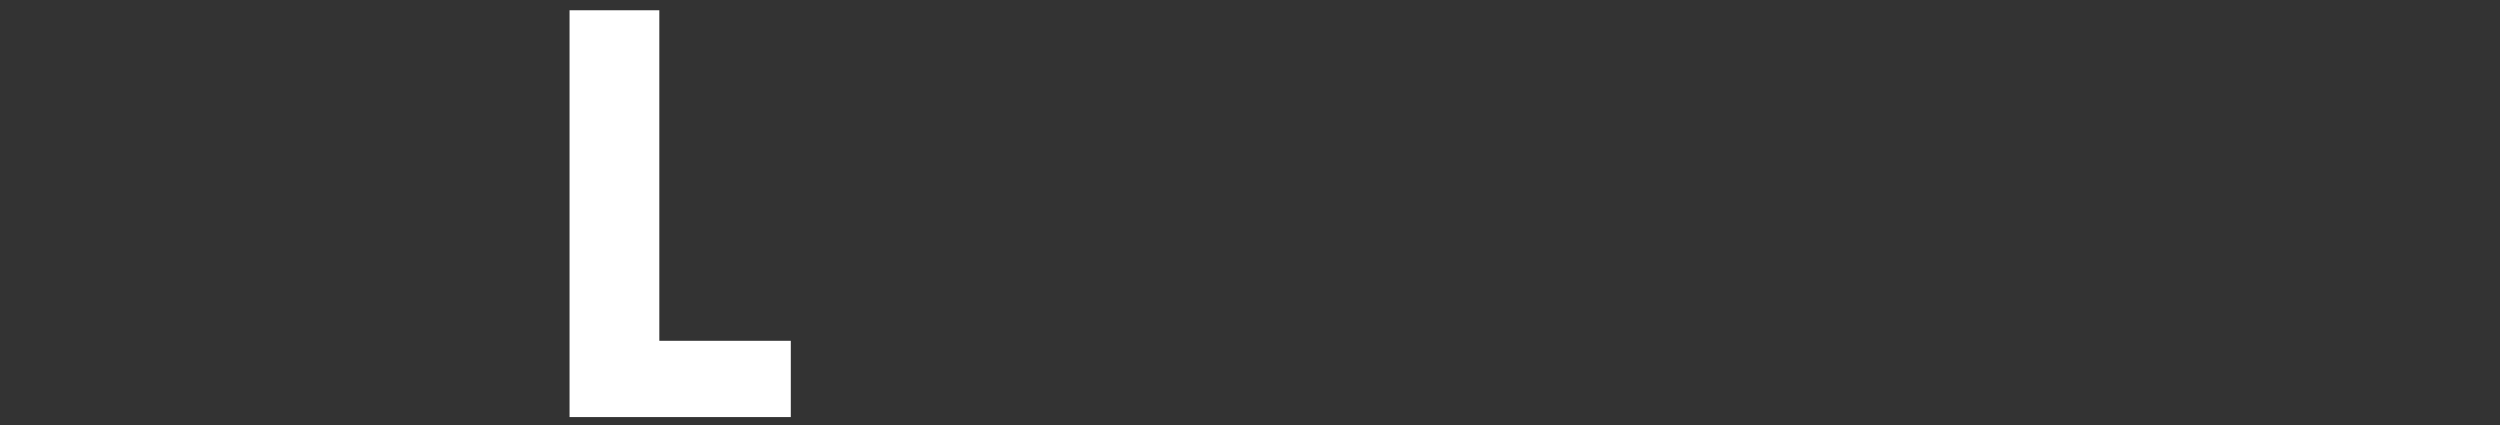
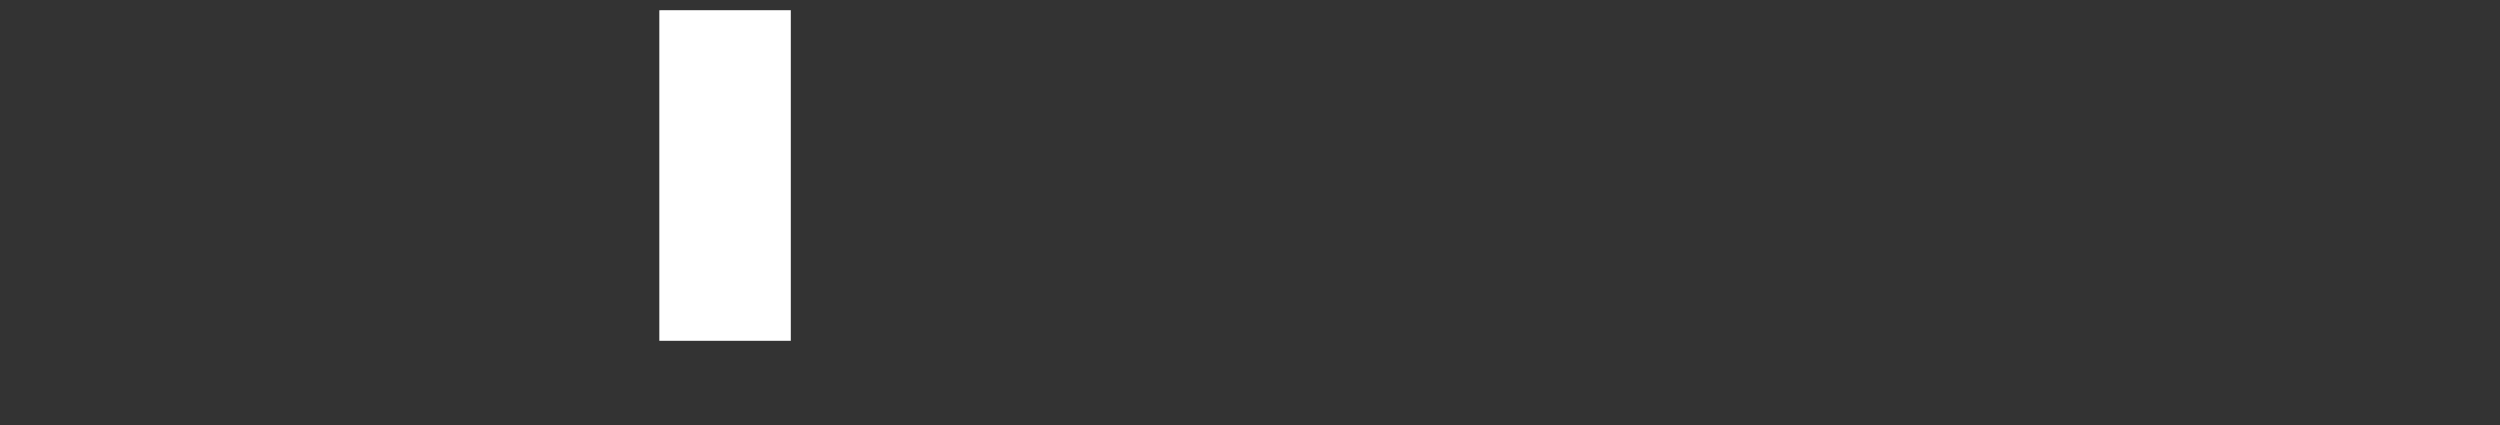
<svg xmlns="http://www.w3.org/2000/svg" width="100" height="17" viewBox="0 0 100 17" fill="none">
  <rect x="0" y="0" width="100" height="17" fill="#333333" stroke="none" />
-   <path d="M22.786 0.411H26.373V13.632H31.632V16.683H22.782V0.407L22.786 0.411Z" fill="white" />
+   <path d="M22.786 0.411H26.373V13.632H31.632V16.683V0.407L22.786 0.411Z" fill="white" />
</svg>